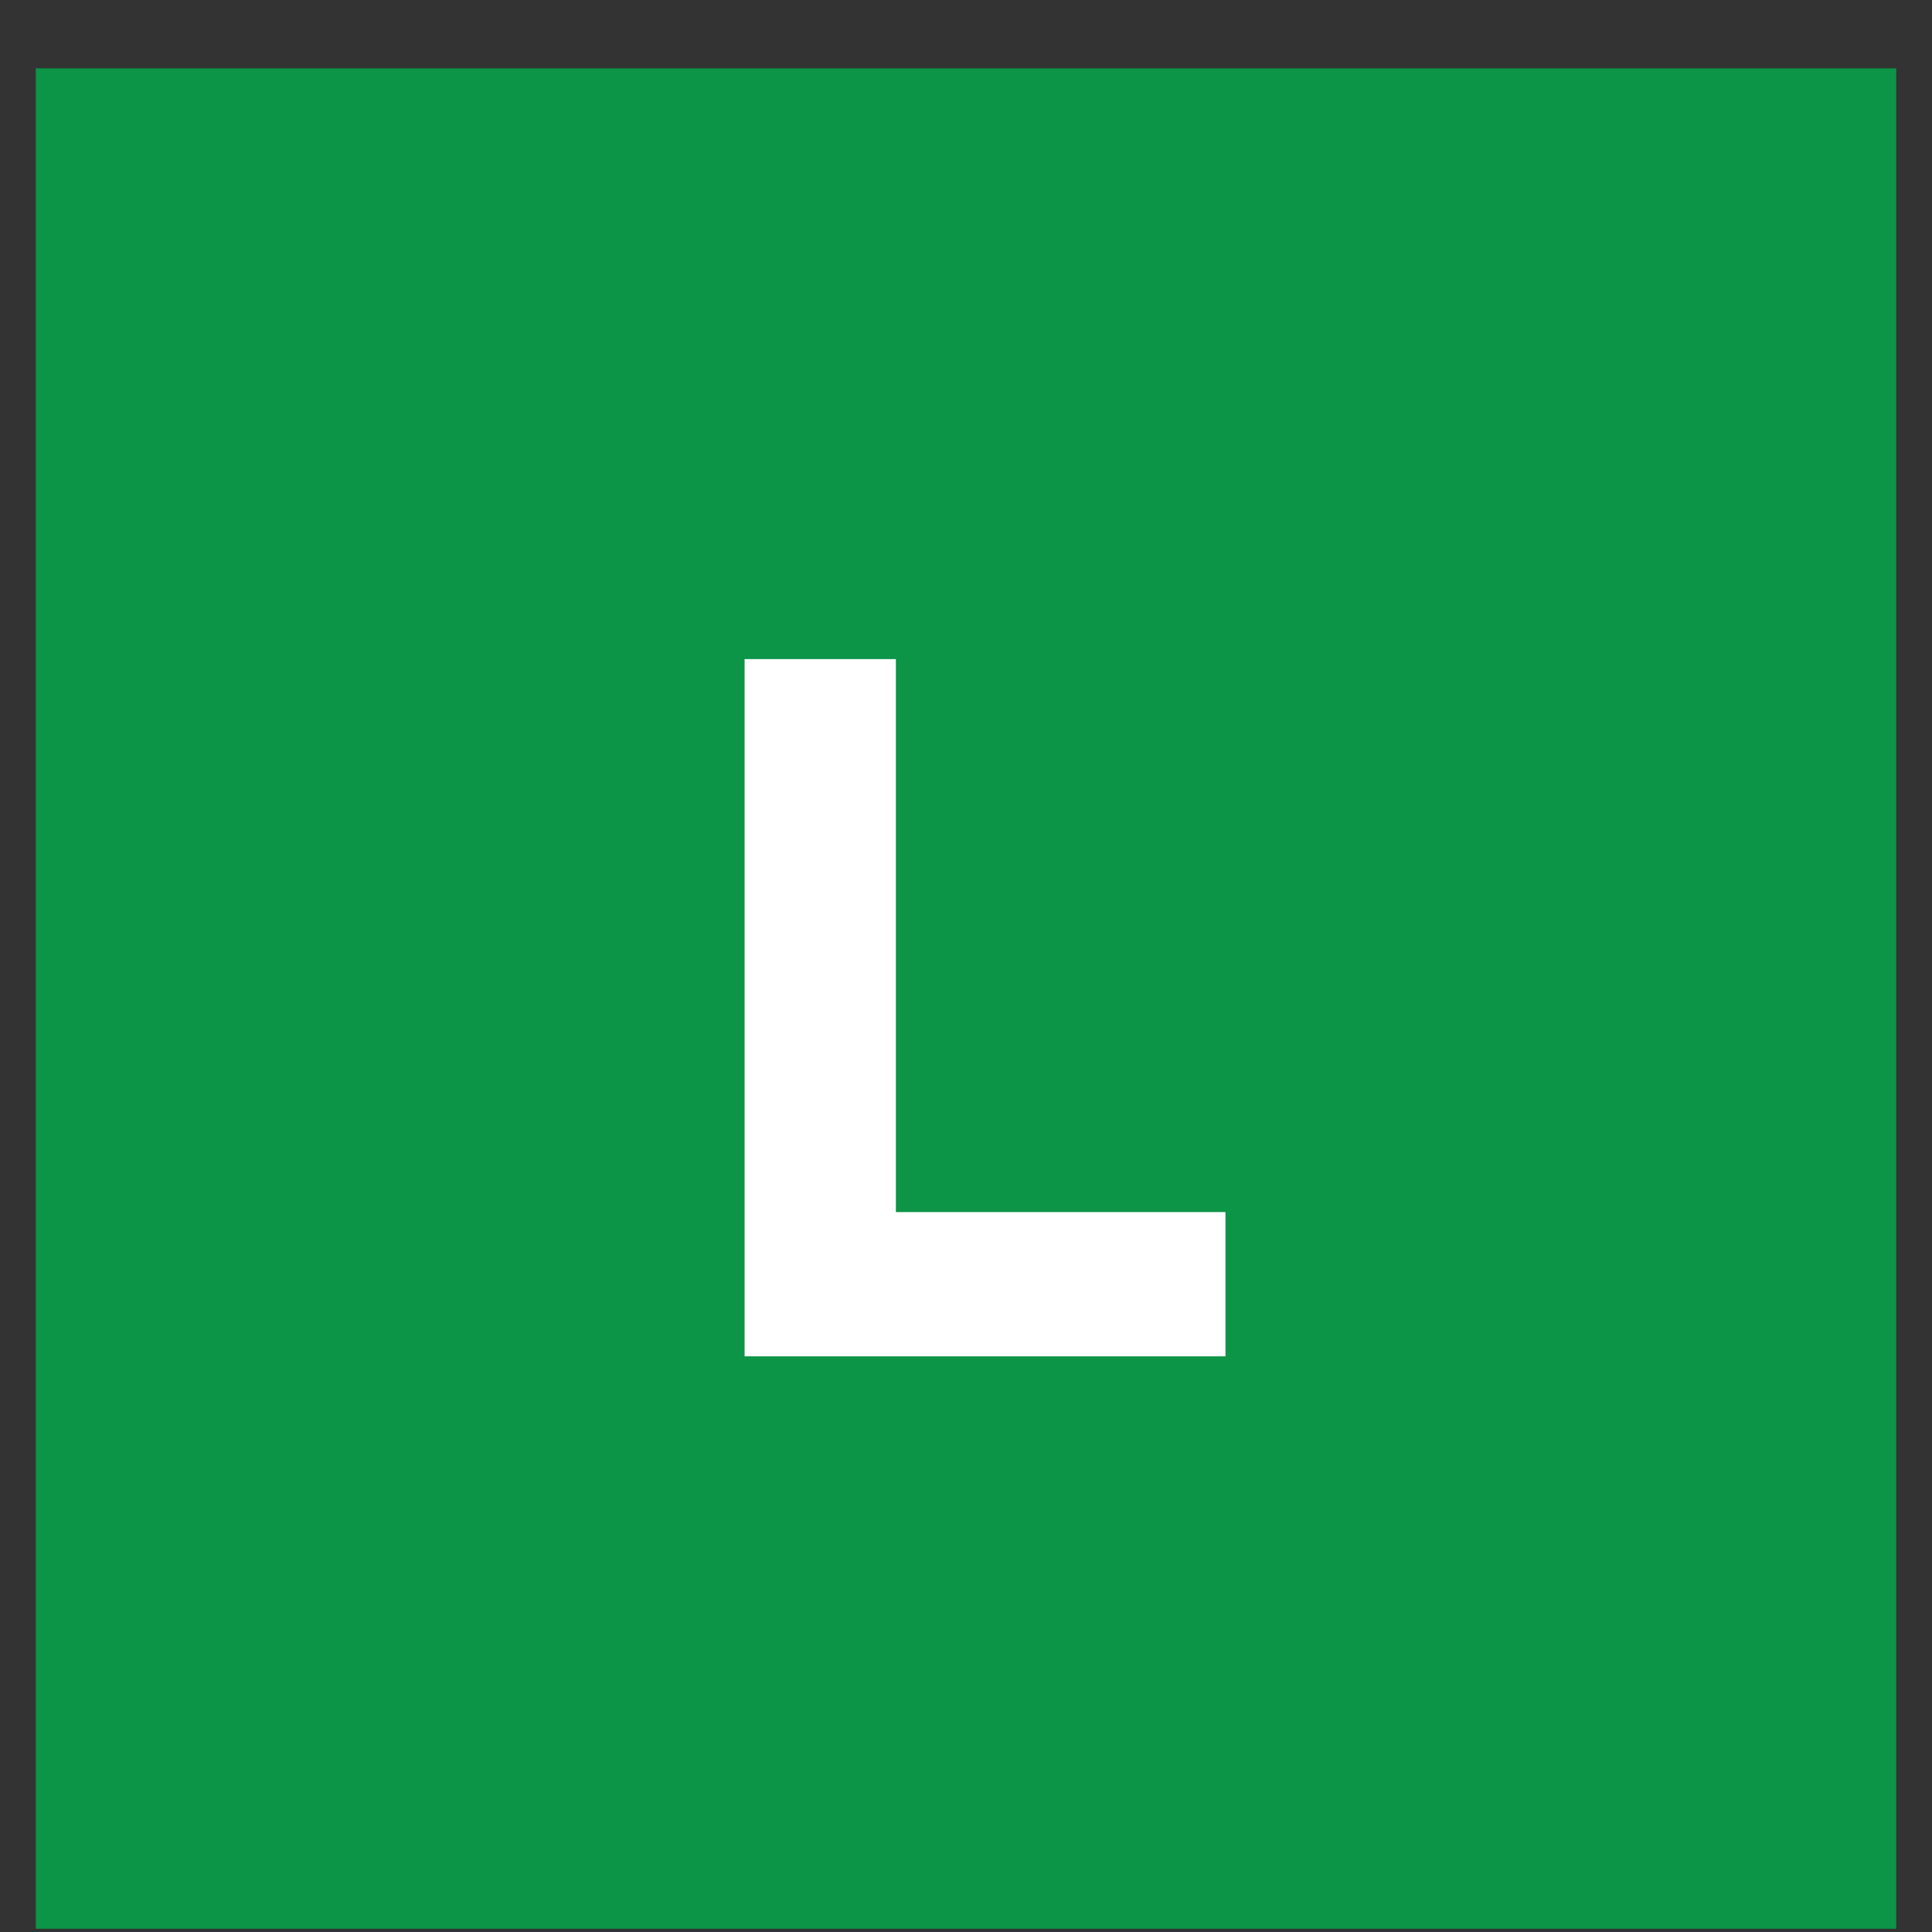
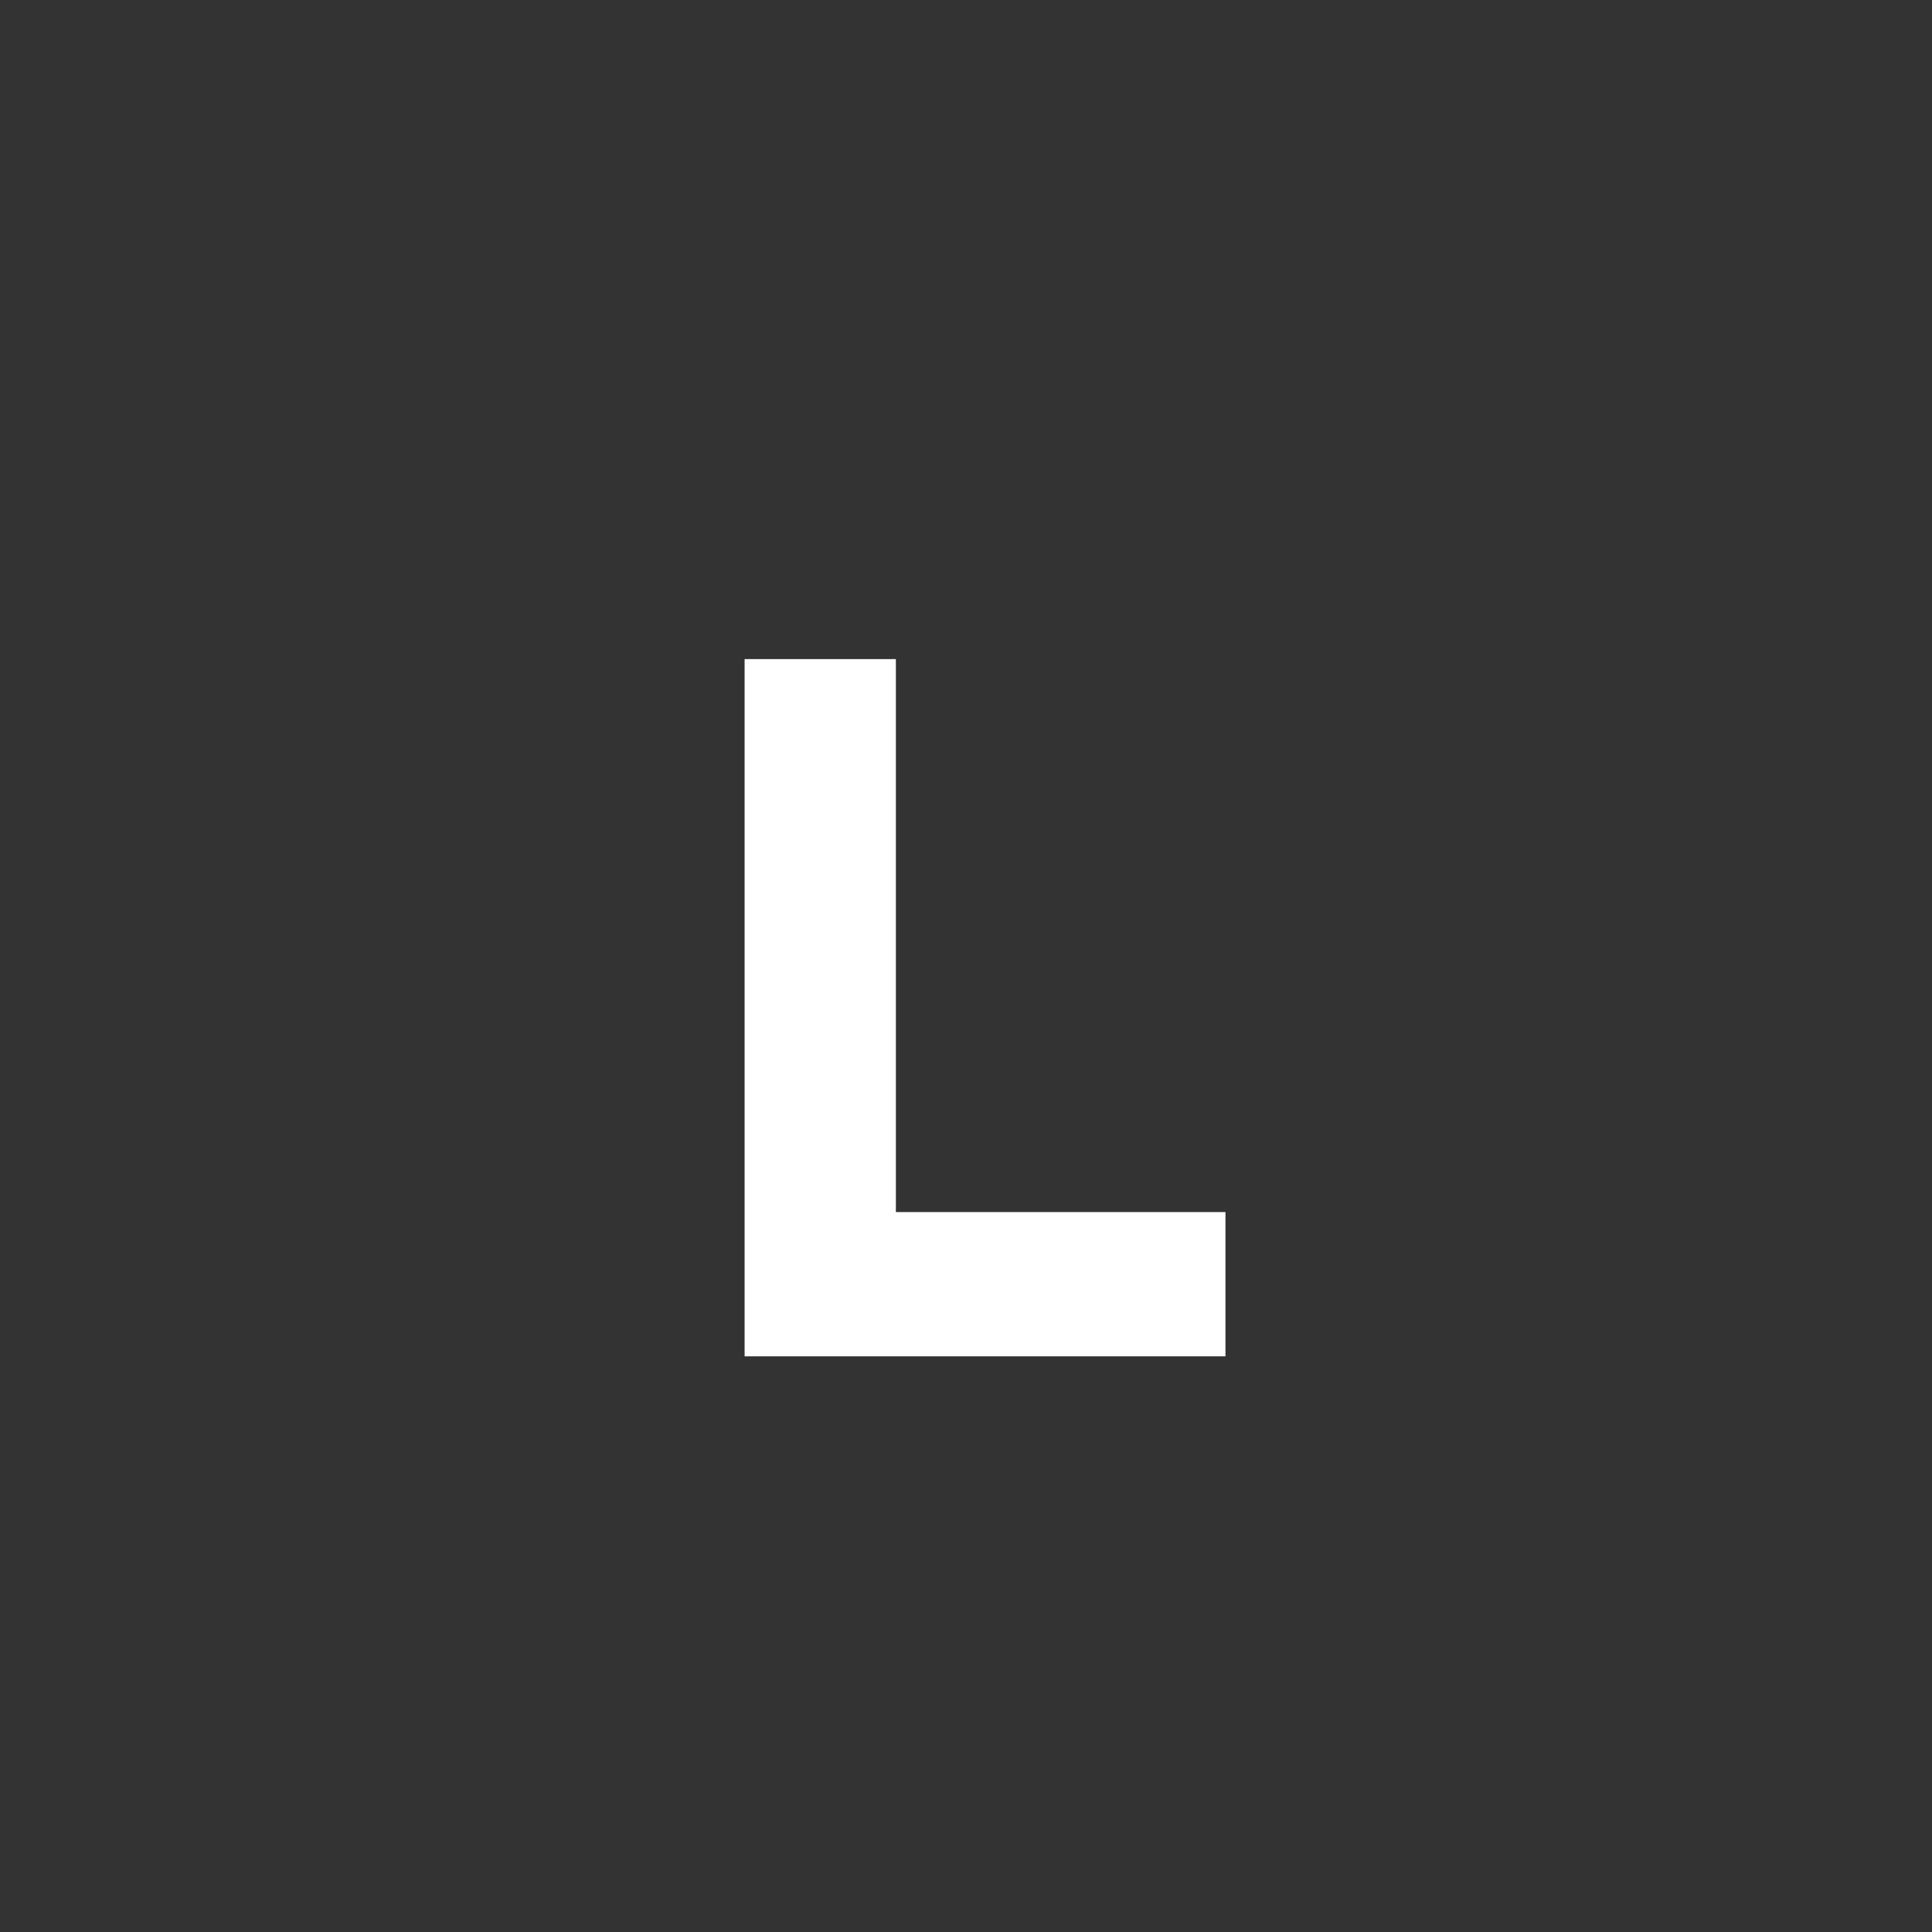
<svg xmlns="http://www.w3.org/2000/svg" width="27" height="27" viewBox="0 0 27 27" fill="none">
  <rect x="0" y="0" width="27" height="27" fill="#333333" stroke="none" />
-   <rect x="0.5" y="0.955" width="26" height="26" fill="#0C9447" />
  <path d="M17.126 18.955H10.406V9.211H12.52V16.939H17.126V18.955Z" fill="white" />
</svg>